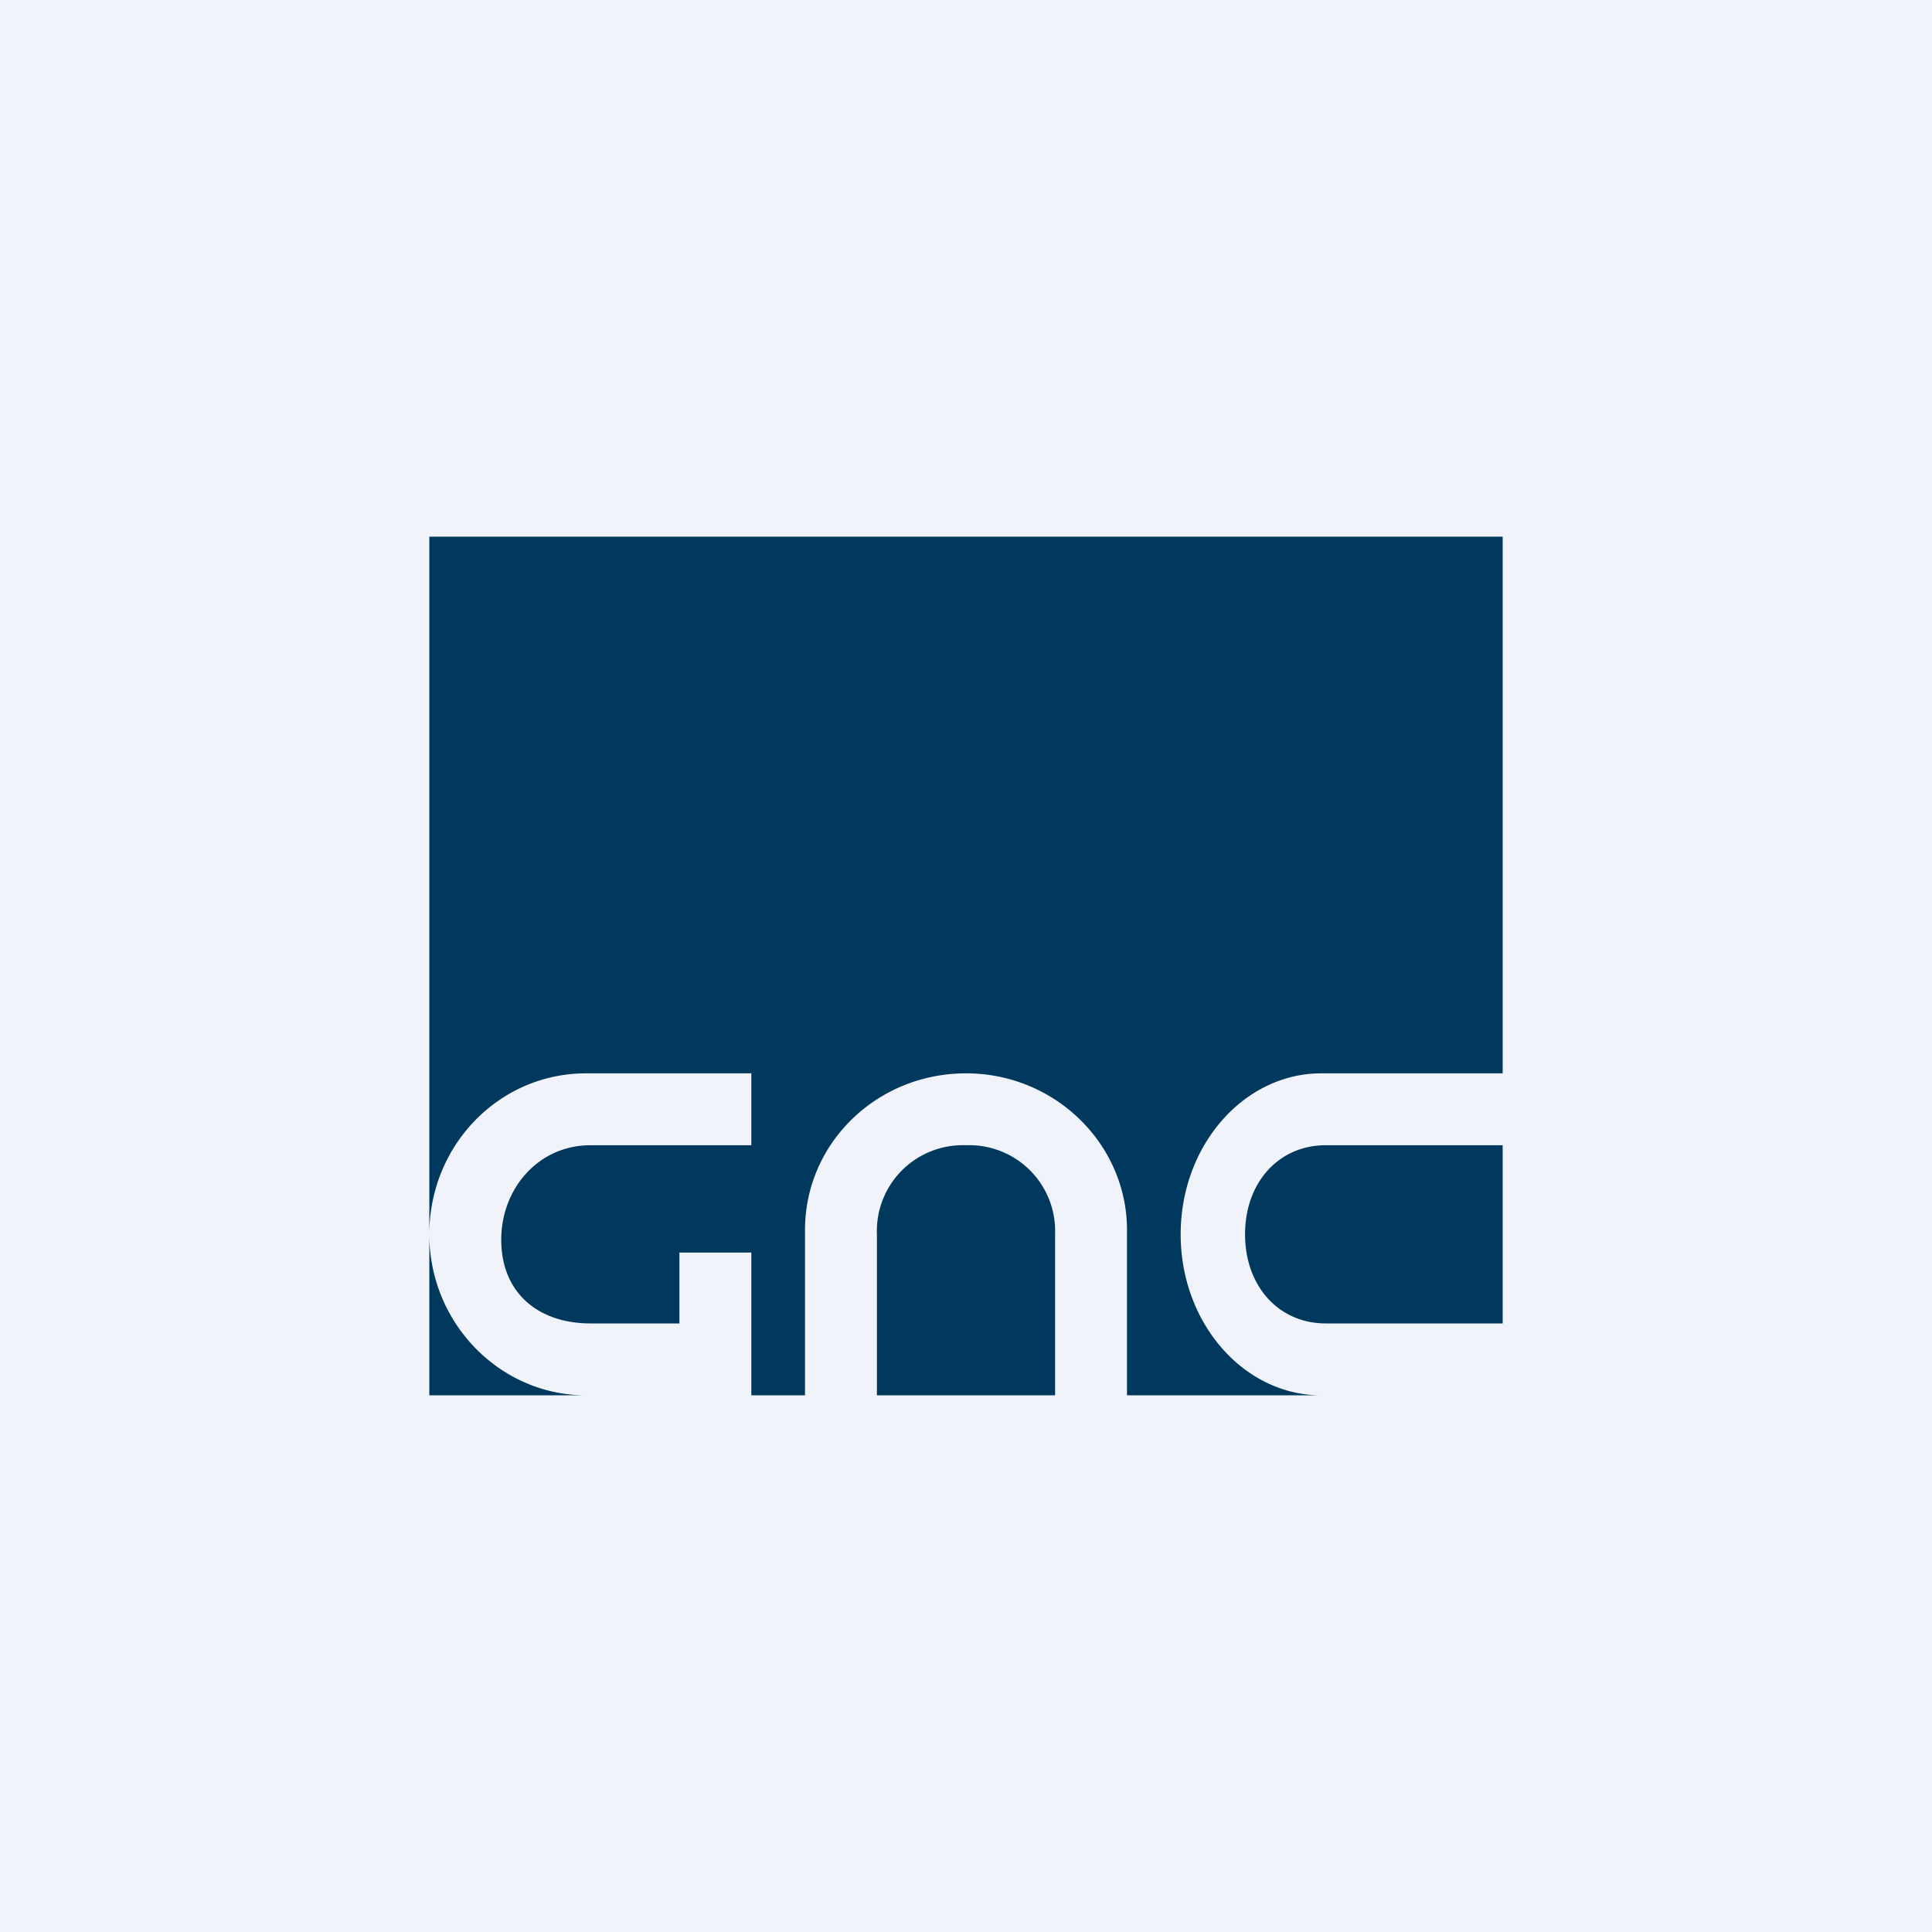
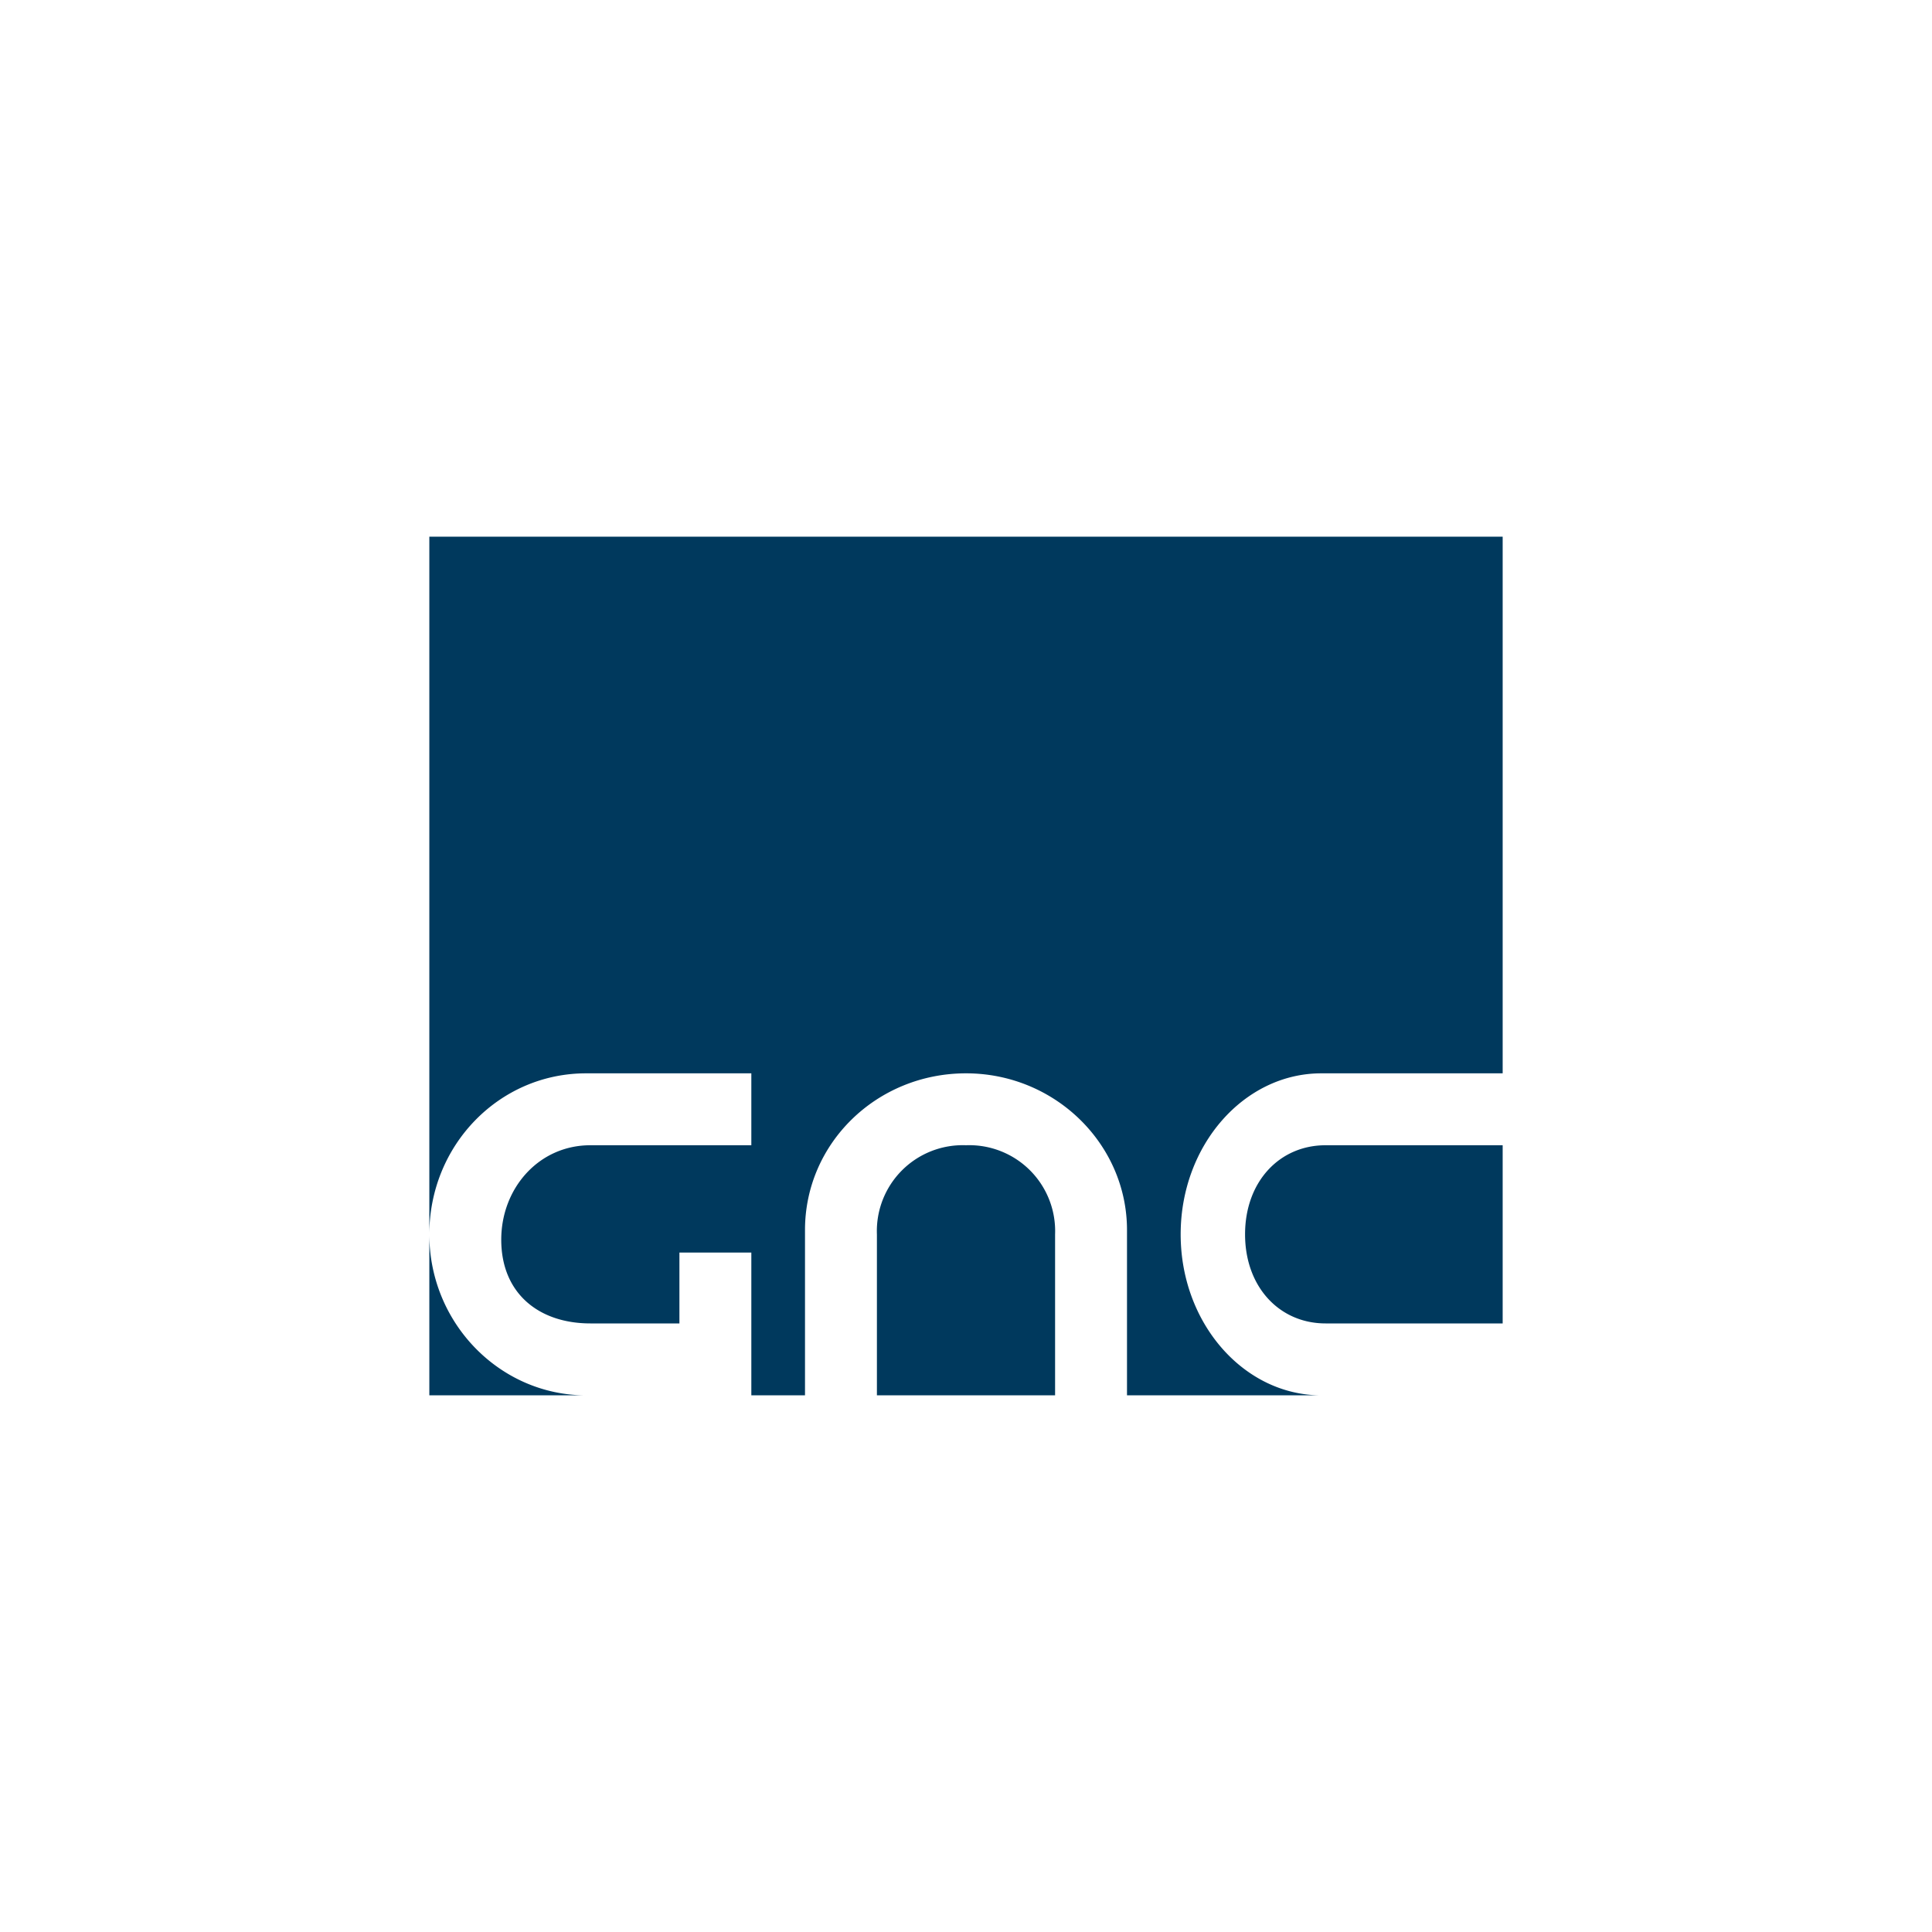
<svg xmlns="http://www.w3.org/2000/svg" width="18" height="18" viewBox="0 0 18 18">
-   <path fill="#F0F3FA" d="M0 0h18v18H0z" />
  <path fill-rule="evenodd" d="M14 5H4v8h10-1.69c-.72 0-1.31-.67-1.31-1.5s.59-1.5 1.31-1.5H14V5Zm0 5.67h-1.65c-.43 0-.75.34-.75.83 0 .49.32.83.75.83H14v-1.66ZM4 11.5c0-.83.65-1.5 1.46-1.5H7v.67H5.5c-.48 0-.83.4-.83.88 0 .5.35.78.83.78h.83v-.66H7V13H5.46C4.66 13 4 12.33 4 11.5Zm6.5 1.5v-1.54c0-.8-.67-1.46-1.5-1.46s-1.5.65-1.5 1.46V13h.67v-1.5a.8.8 0 0 1 .83-.83.8.8 0 0 1 .83.83V13h.67Z" fill="#00395D" />
</svg>